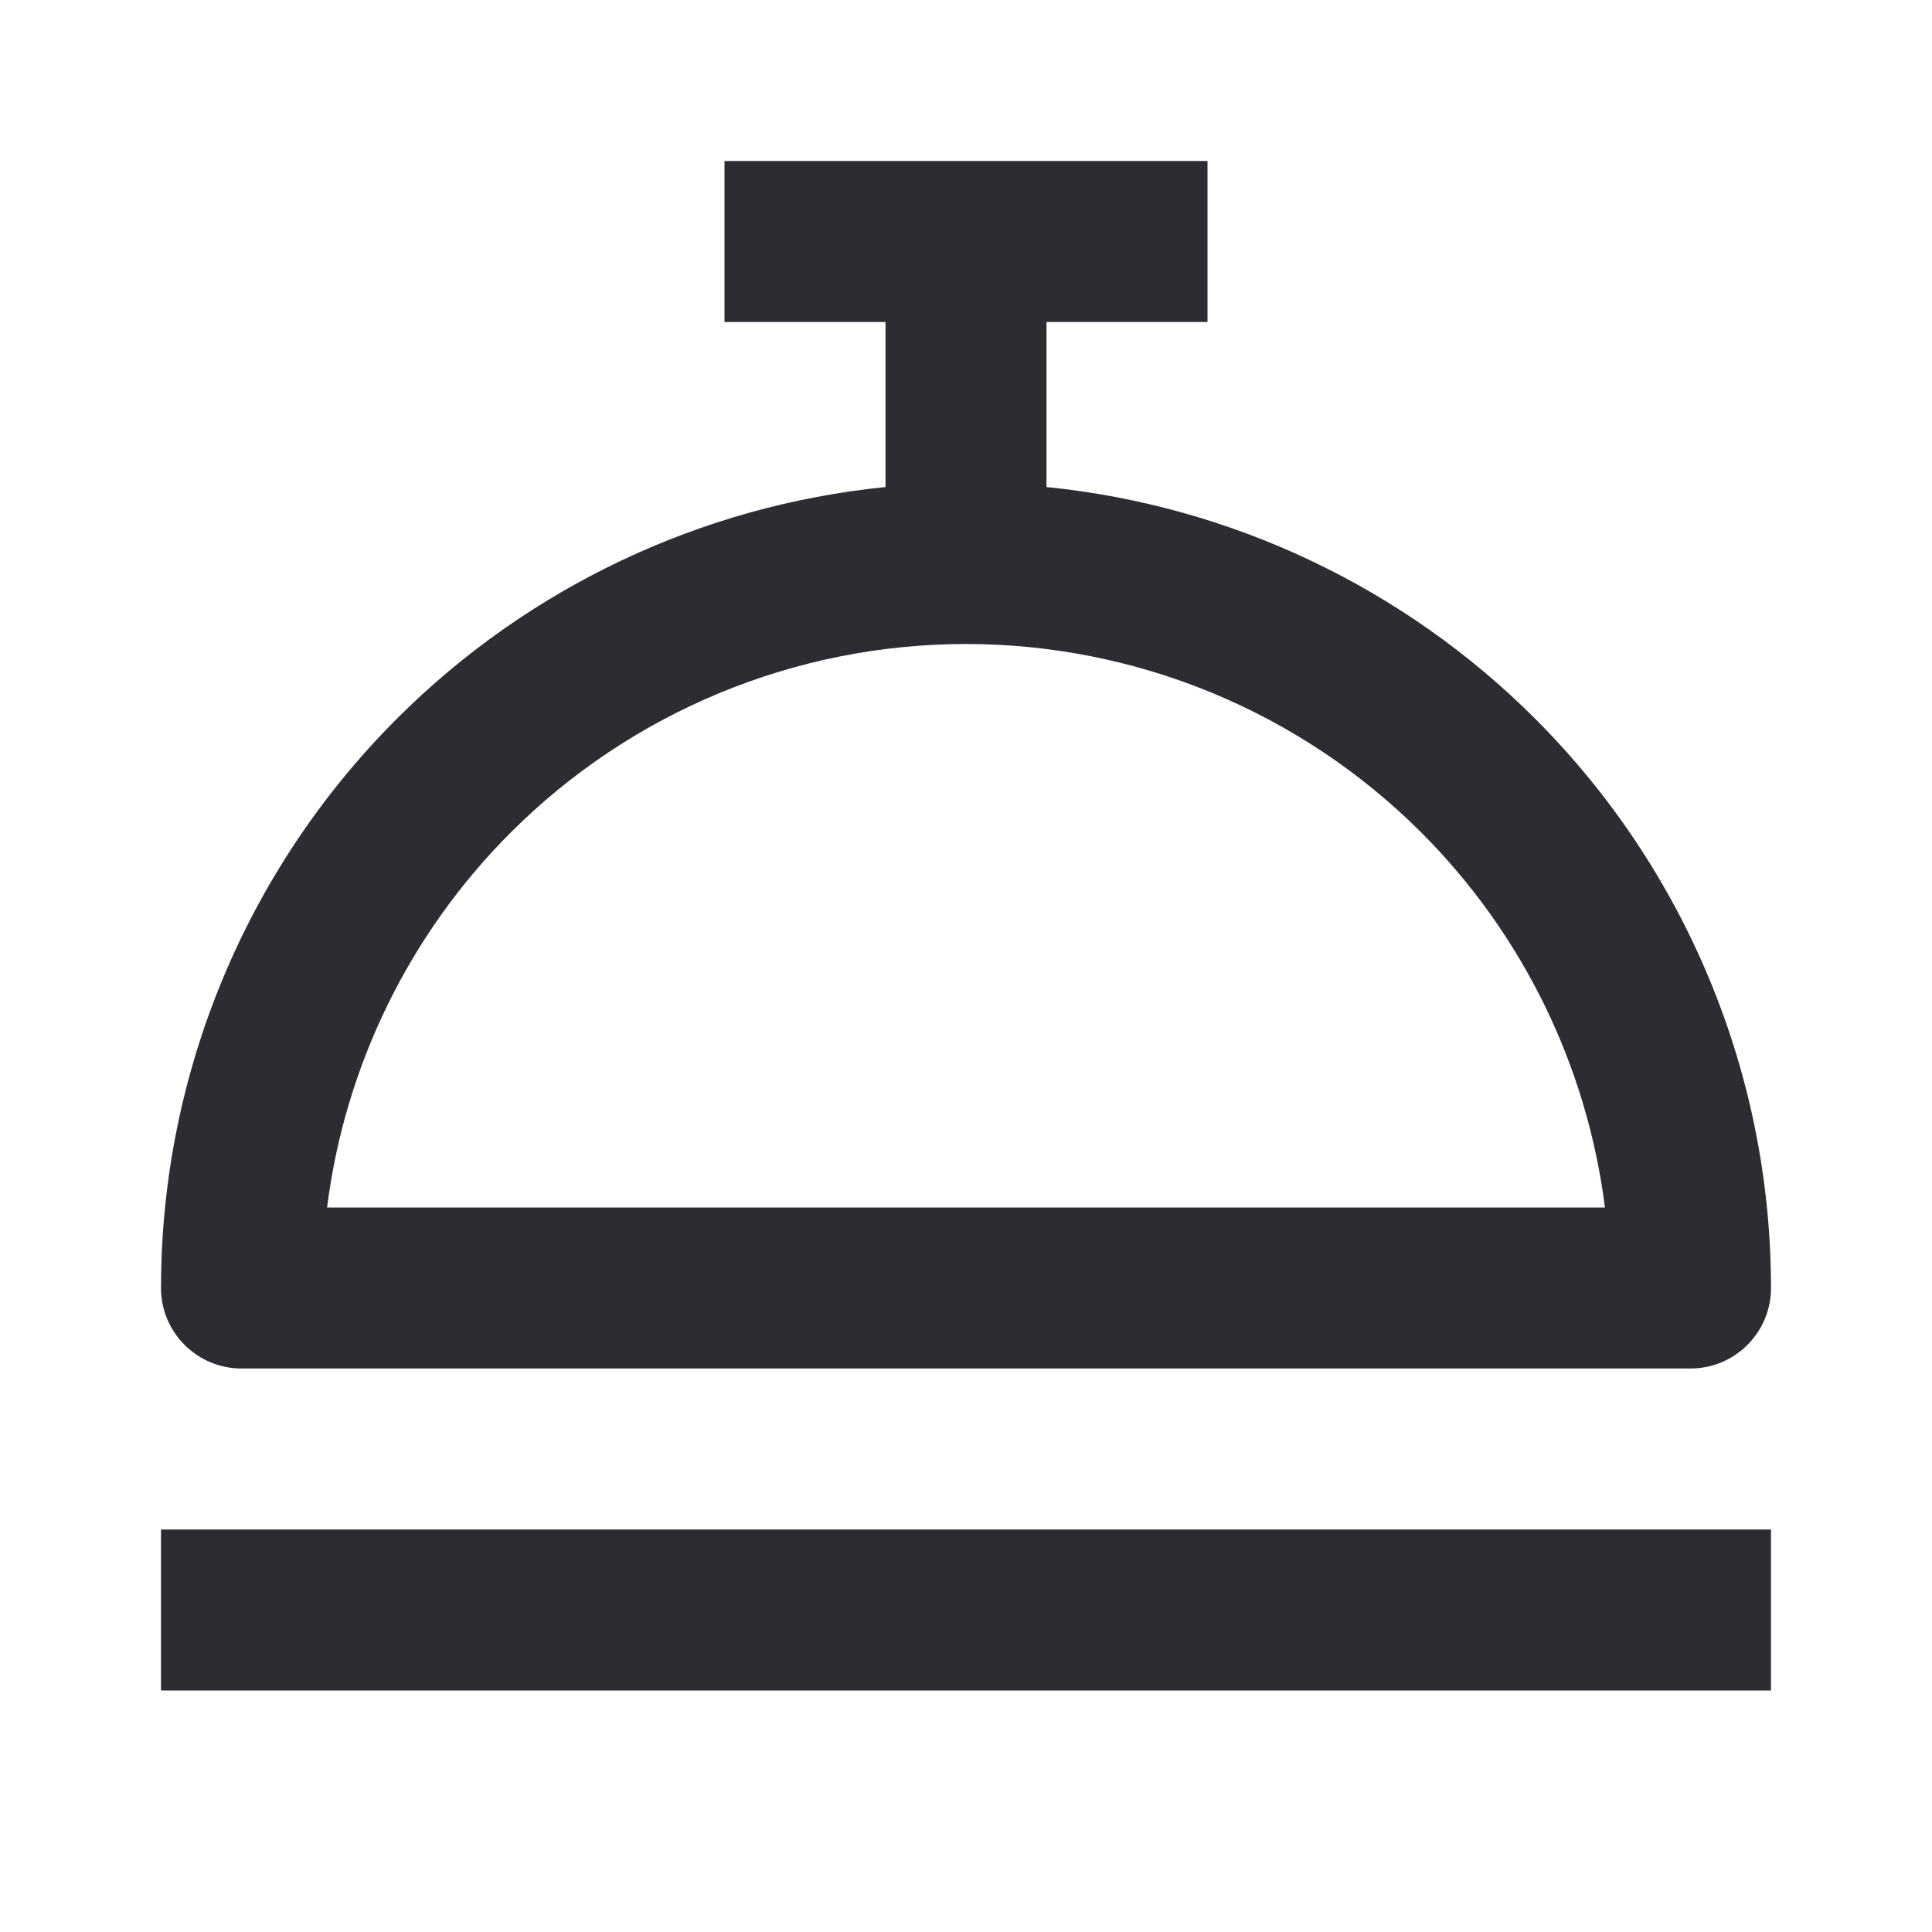
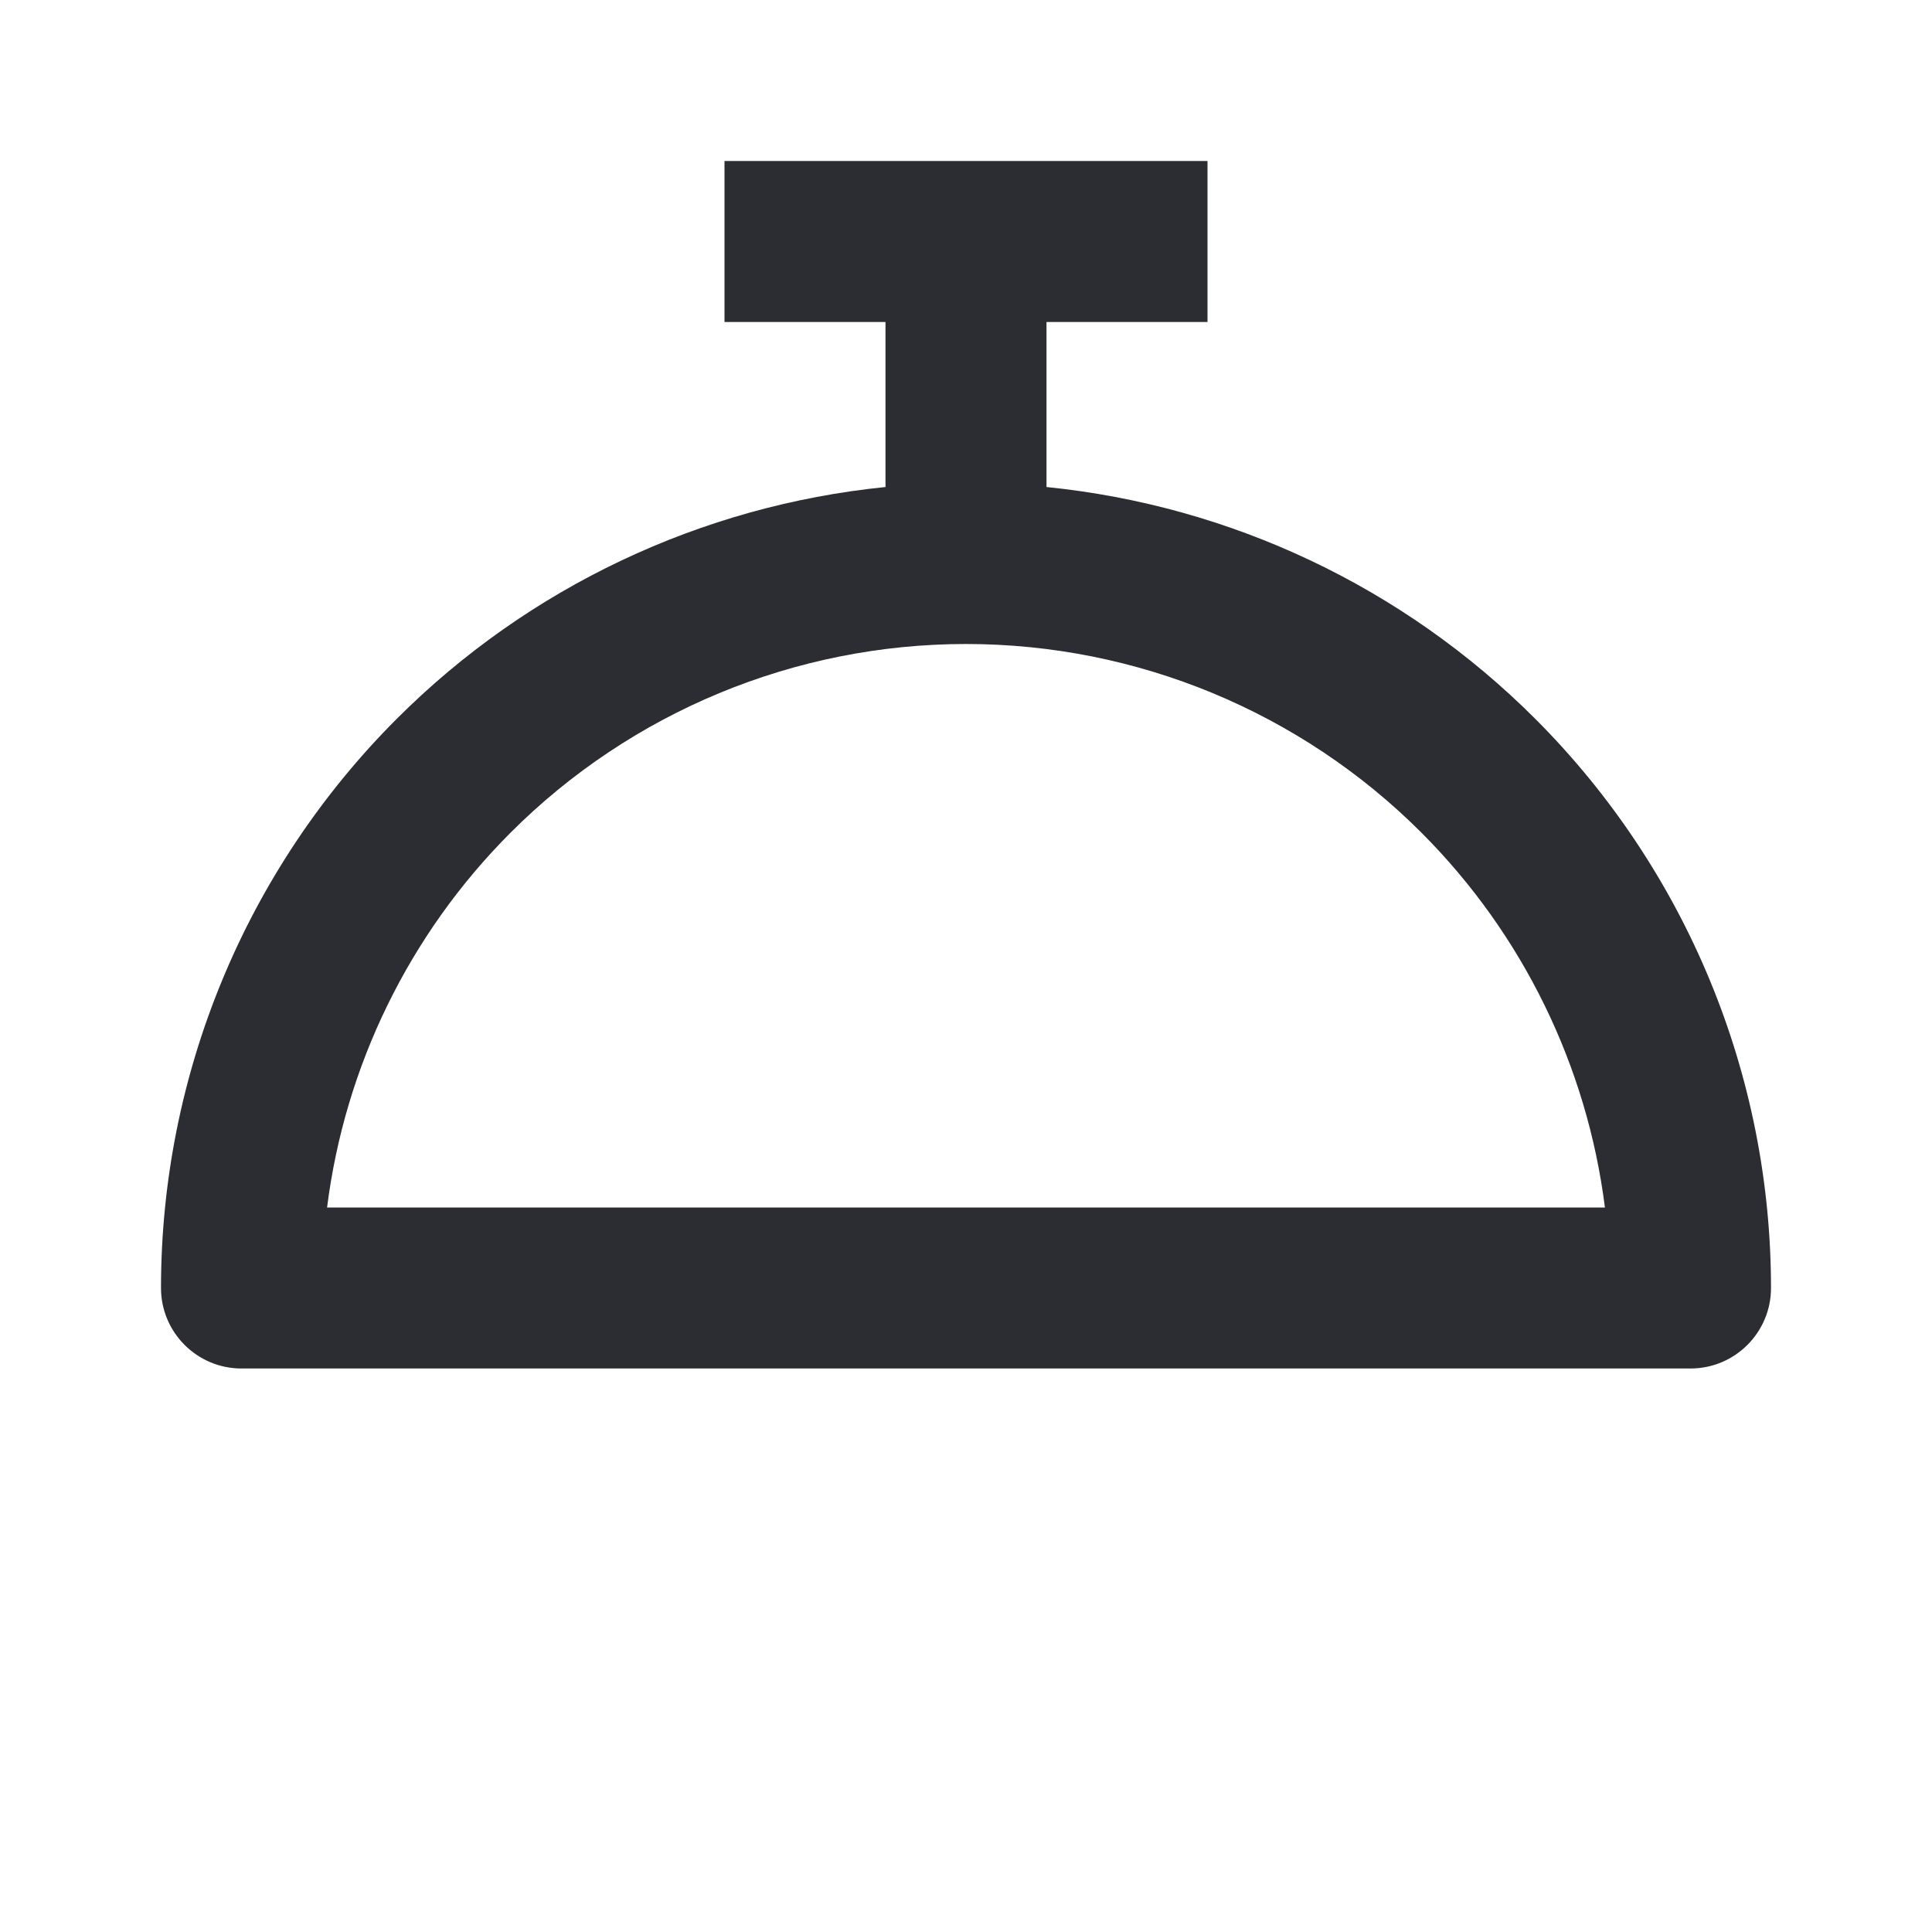
<svg xmlns="http://www.w3.org/2000/svg" width="24" height="24" viewBox="0 0 24 24" fill="none">
  <path fill-rule="evenodd" clip-rule="evenodd" d="M15 2H9V4H11V6.05C8.715 6.28 6.567 7.291 4.929 8.929C3.054 10.804 2 13.348 2 16C2 16.552 2.448 17 3 17L21 17C21.552 17 22 16.552 22 16C22 13.348 20.946 10.804 19.071 8.929C17.433 7.291 15.285 6.28 13 6.05V4H15V2ZM12 8C9.878 8 7.843 8.843 6.343 10.343C5.081 11.606 4.284 13.247 4.063 15L19.937 15C19.716 13.247 18.919 11.606 17.657 10.343C16.157 8.843 14.122 8 12 8Z" fill="#2B2D33" />
-   <path d="M22 21H2V19H22V21Z" fill="#2B2D33" />
</svg>